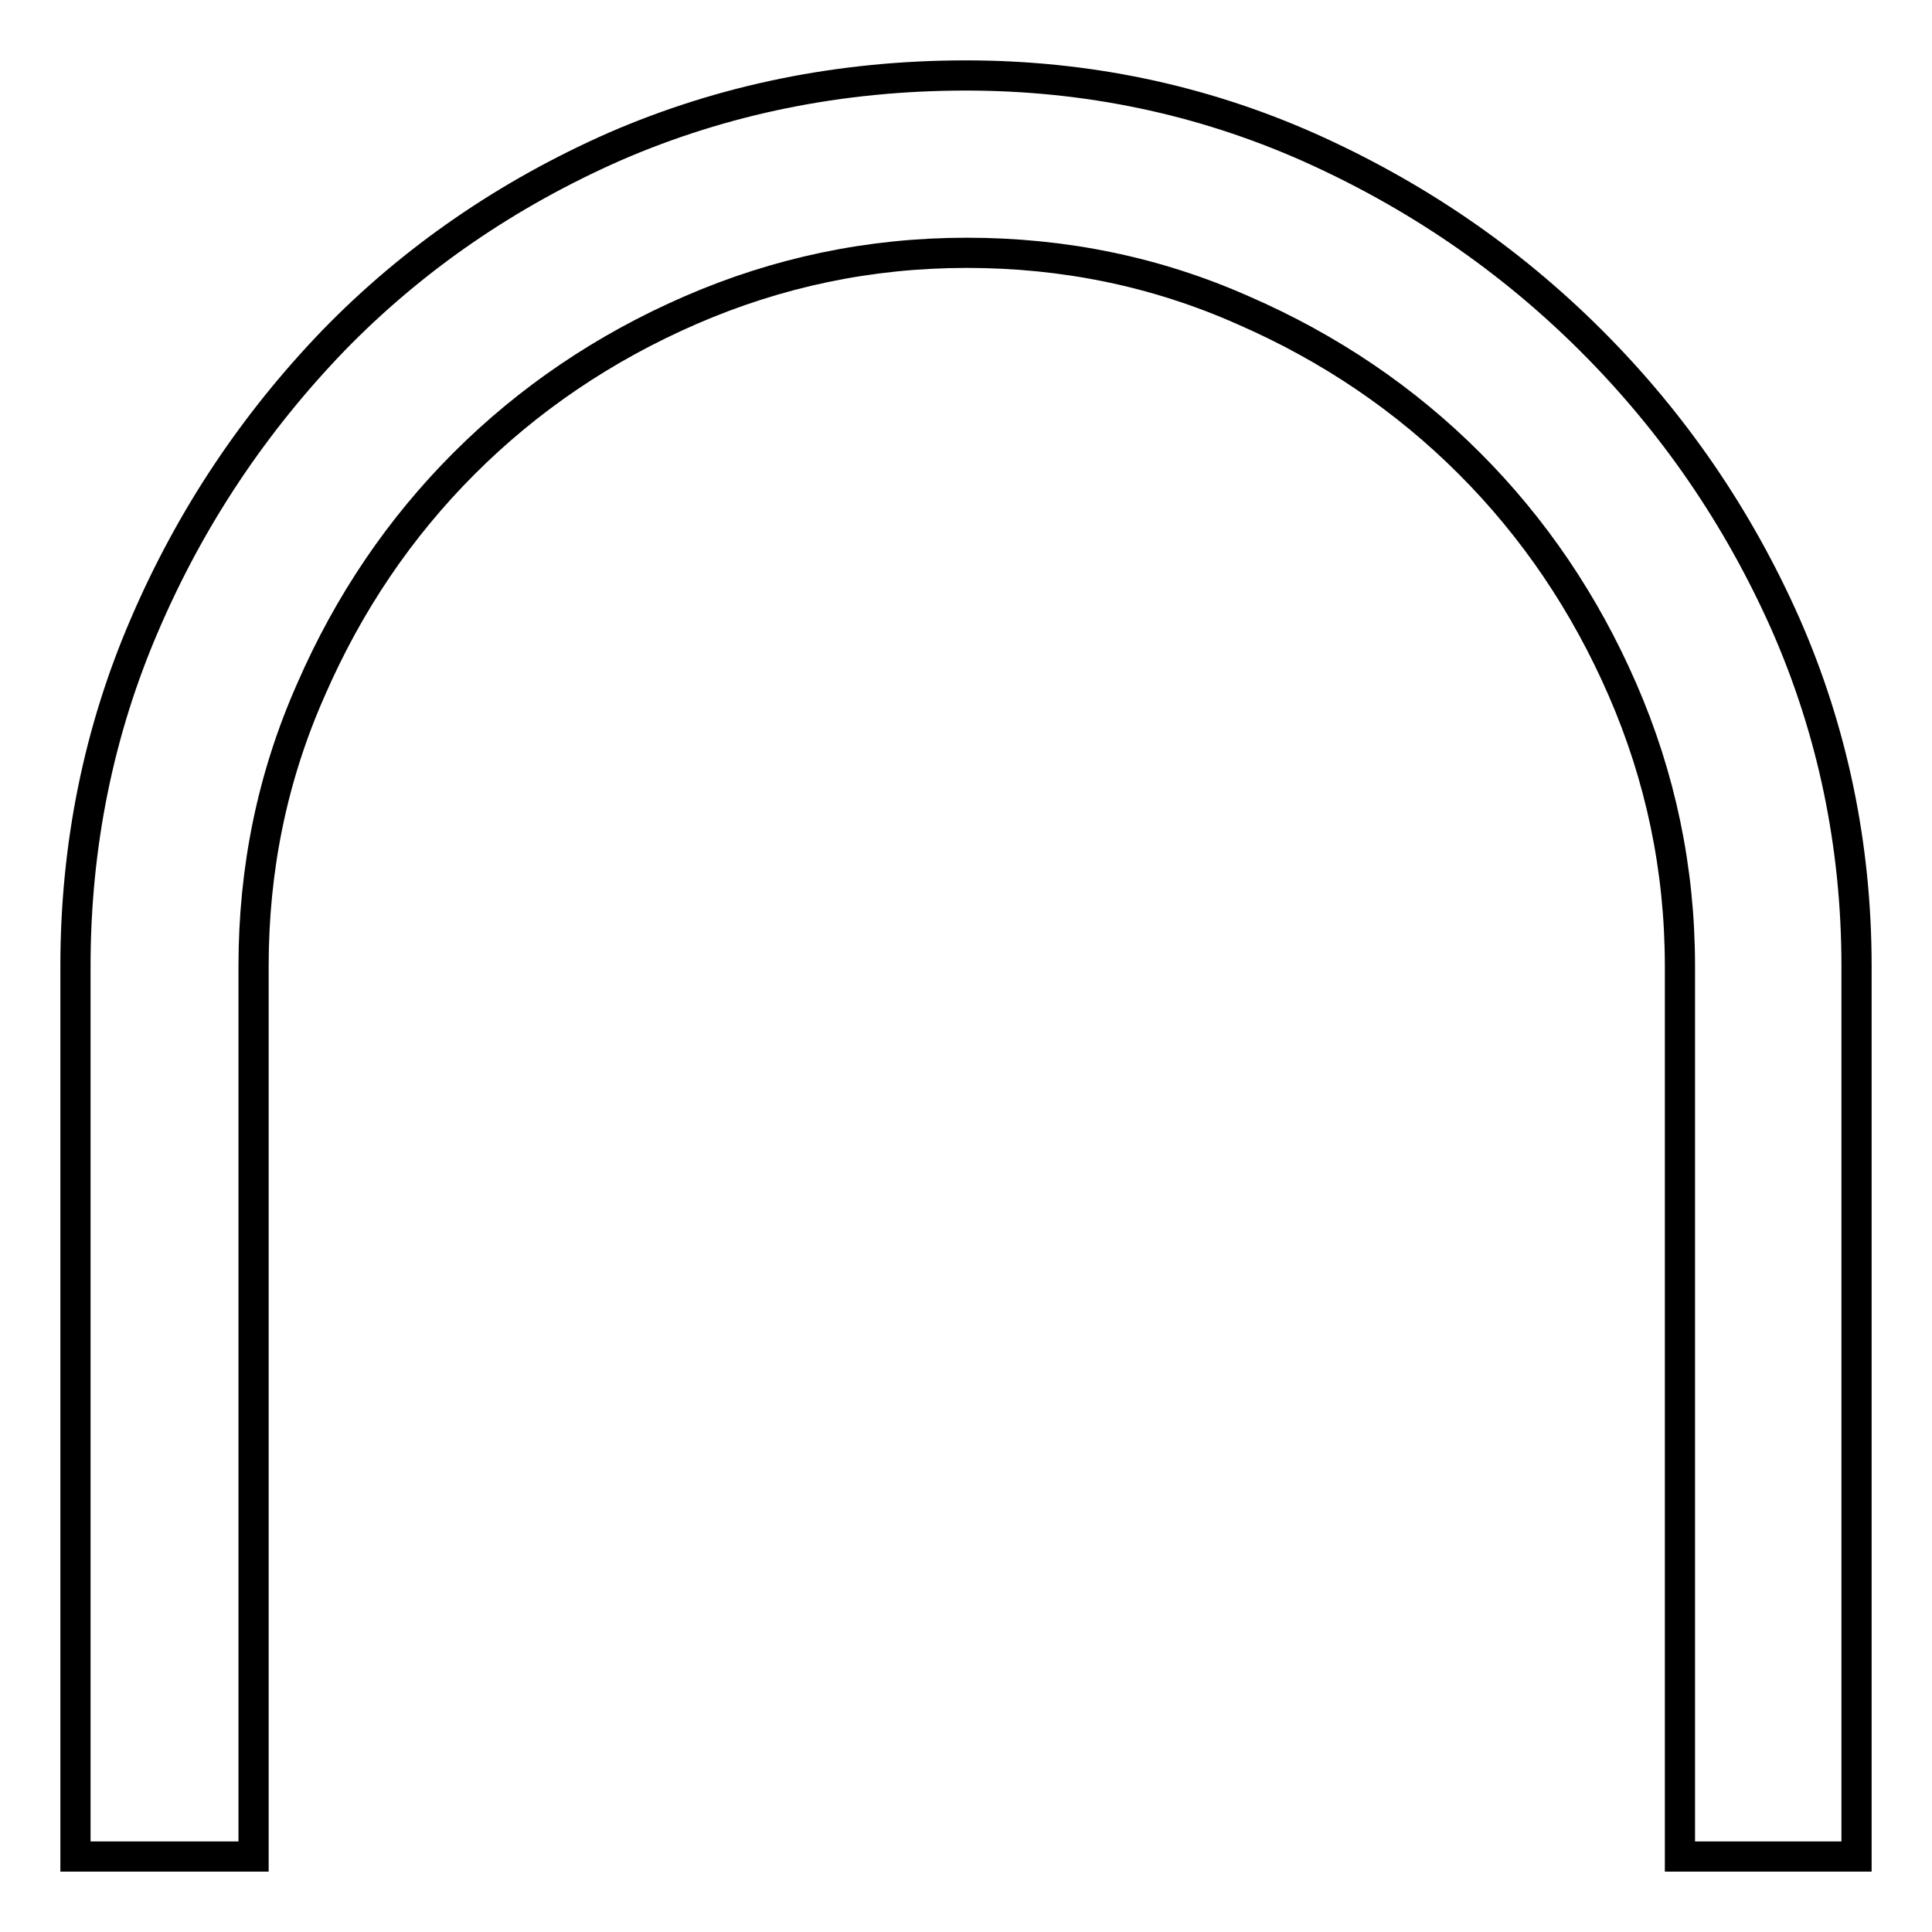
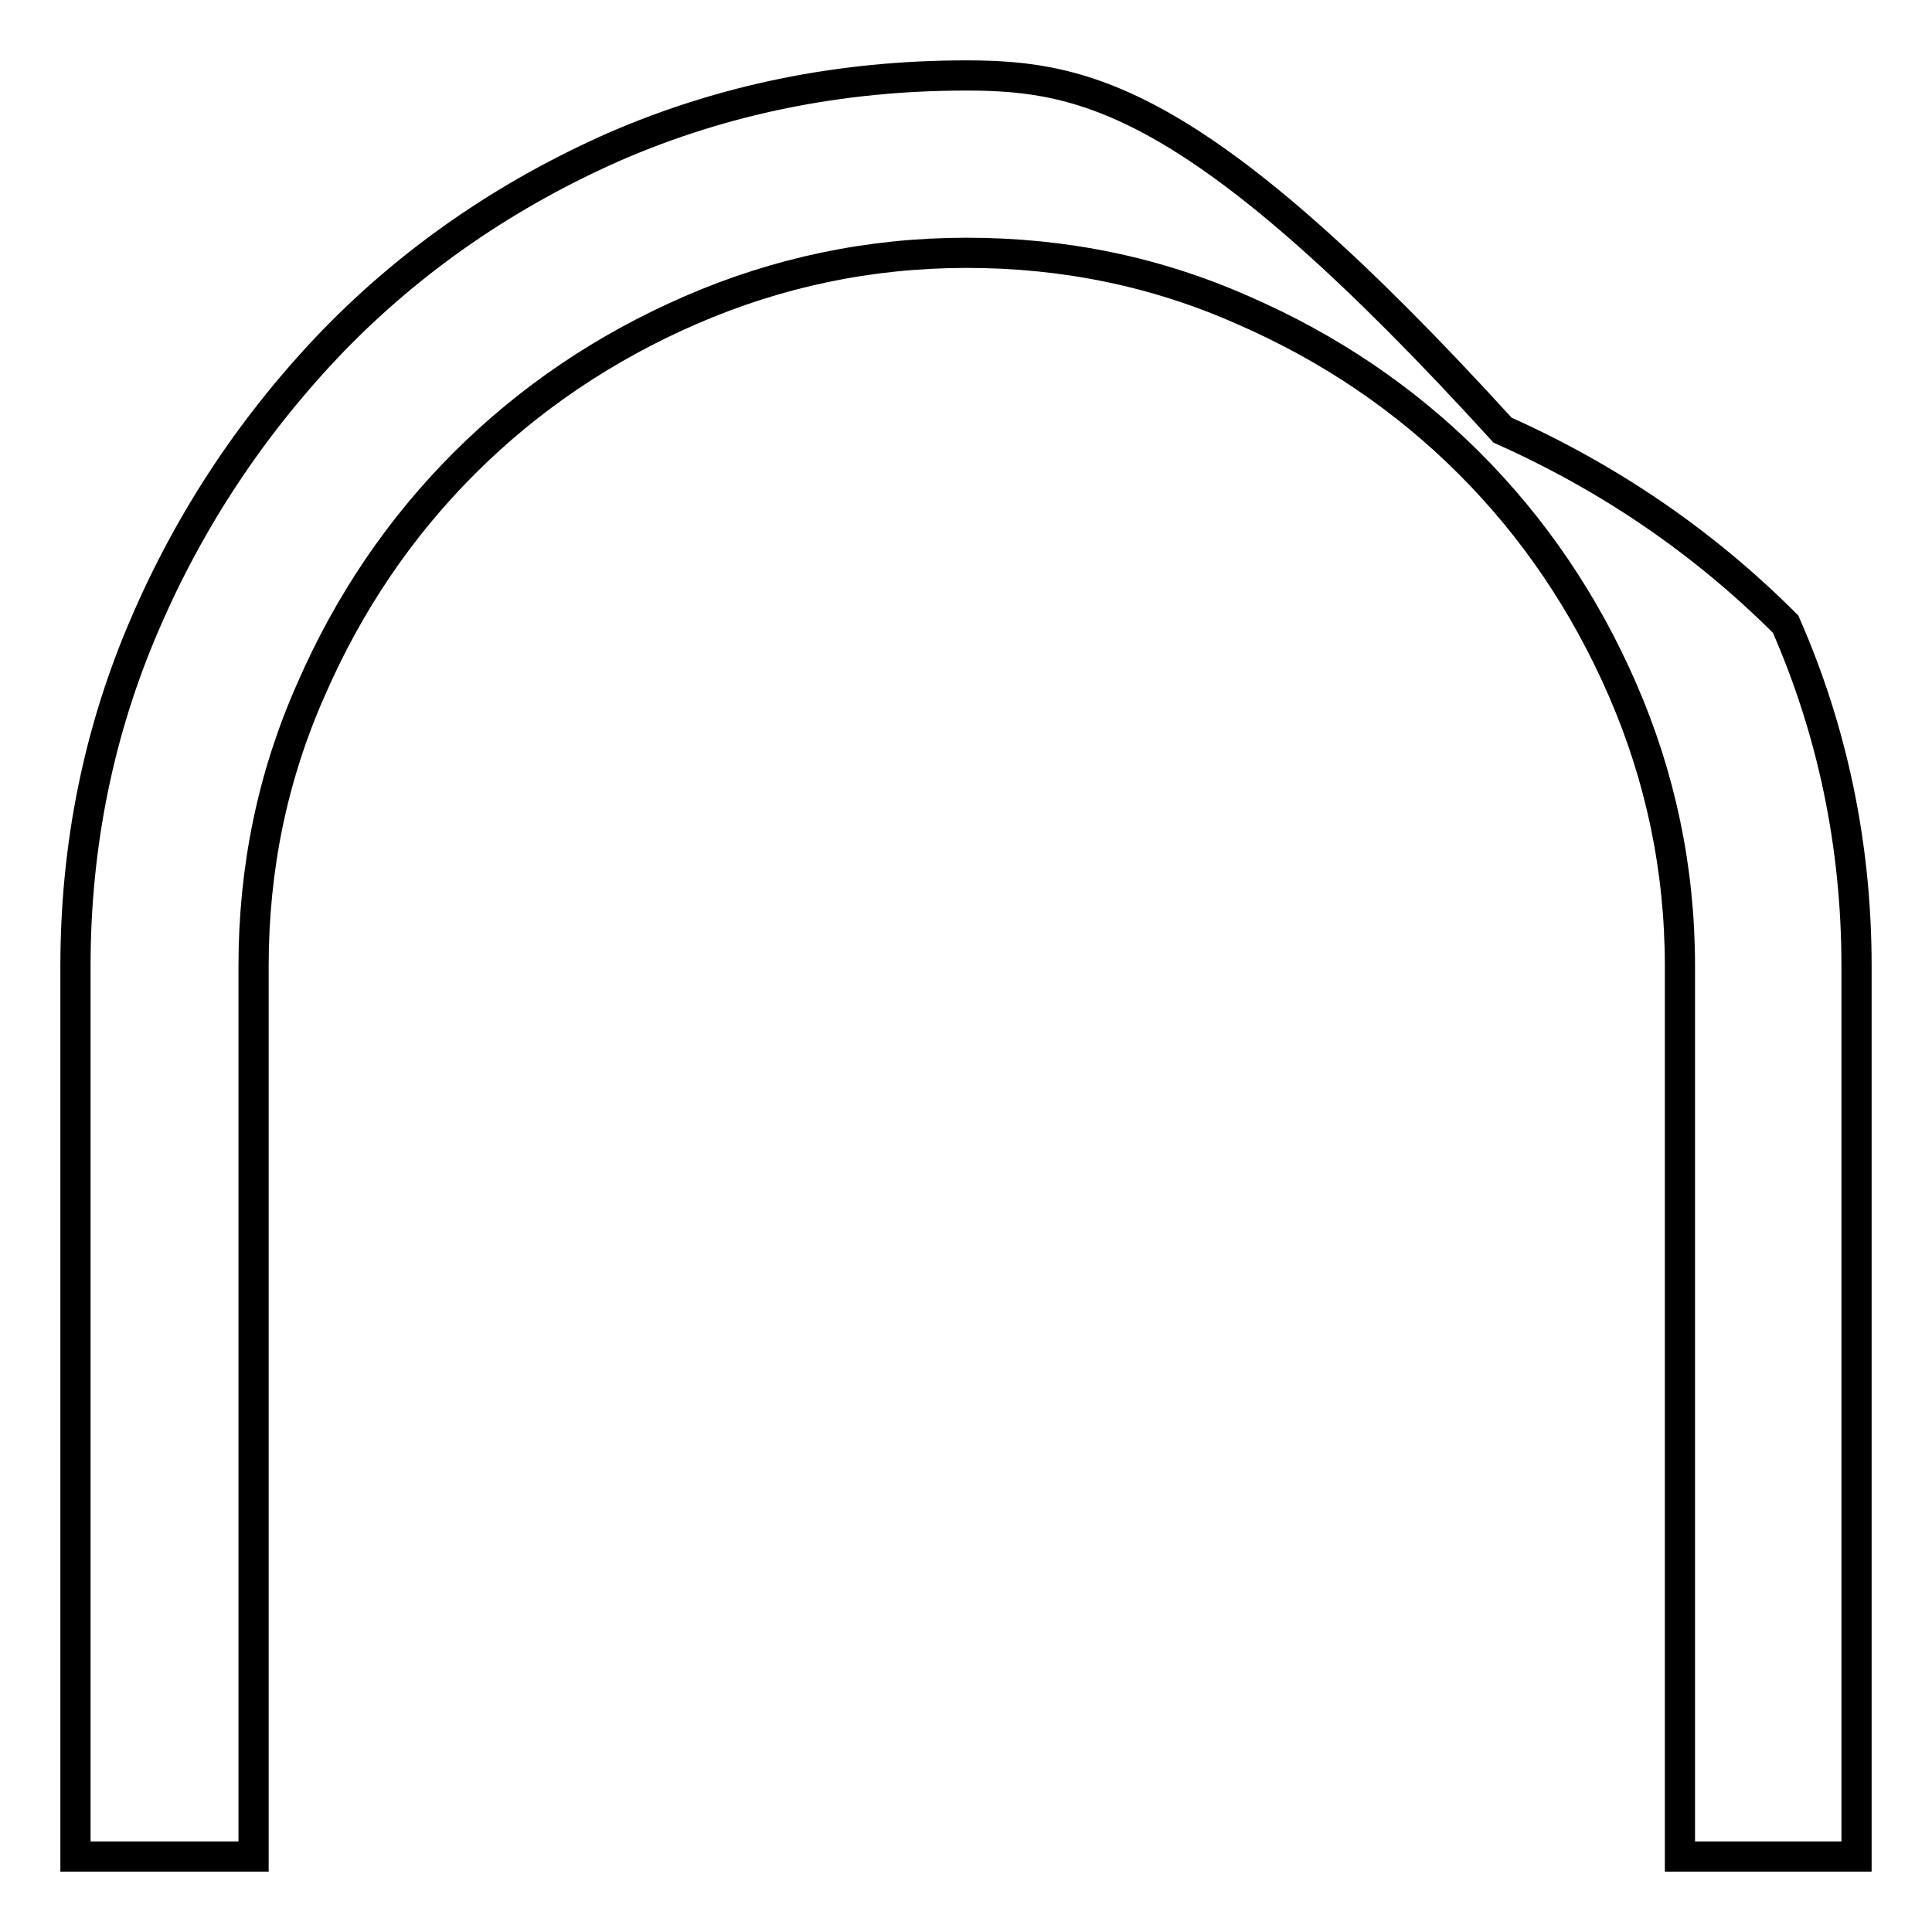
<svg xmlns="http://www.w3.org/2000/svg" version="1.1" x="0px" y="0px" viewBox="0 0 256 256" enable-background="new 0 0 256 256" xml:space="preserve">
  <g>
-     <path stroke-width="4" fill-opacity="0" stroke="#000000" d="M81.5,19.4c-14.3,6.3-26.8,14.9-37.3,25.7C33.7,56,25.3,68.5,19.2,82.7C13.1,96.8,10,112,10,128v118h23.6 V128c0-12.9,2.5-25.1,7.6-36.6c5-11.5,11.8-21.5,20.3-30c8.5-8.5,18.5-15.3,30-20.3c11.5-5,23.7-7.6,36.6-7.6 c12.9,0,25.1,2.5,36.6,7.6c11.5,5,21.5,11.8,30,20.3c8.5,8.5,15.3,18.5,20.3,30c5,11.5,7.6,23.7,7.6,36.6v118H246V128 c0-16-3.2-31.2-9.4-45.3c-6.3-14.2-14.9-26.7-25.7-37.5c-10.9-10.9-23.4-19.4-37.5-25.7C159.2,13.2,144,10,128,10 C111.3,10,95.8,13.2,81.5,19.4z" />
+     <path stroke-width="4" fill-opacity="0" stroke="#000000" d="M81.5,19.4c-14.3,6.3-26.8,14.9-37.3,25.7C33.7,56,25.3,68.5,19.2,82.7C13.1,96.8,10,112,10,128v118h23.6 V128c0-12.9,2.5-25.1,7.6-36.6c5-11.5,11.8-21.5,20.3-30c8.5-8.5,18.5-15.3,30-20.3c11.5-5,23.7-7.6,36.6-7.6 c12.9,0,25.1,2.5,36.6,7.6c11.5,5,21.5,11.8,30,20.3c8.5,8.5,15.3,18.5,20.3,30c5,11.5,7.6,23.7,7.6,36.6v118H246V128 c0-16-3.2-31.2-9.4-45.3c-10.9-10.9-23.4-19.4-37.5-25.7C159.2,13.2,144,10,128,10 C111.3,10,95.8,13.2,81.5,19.4z" />
  </g>
</svg>